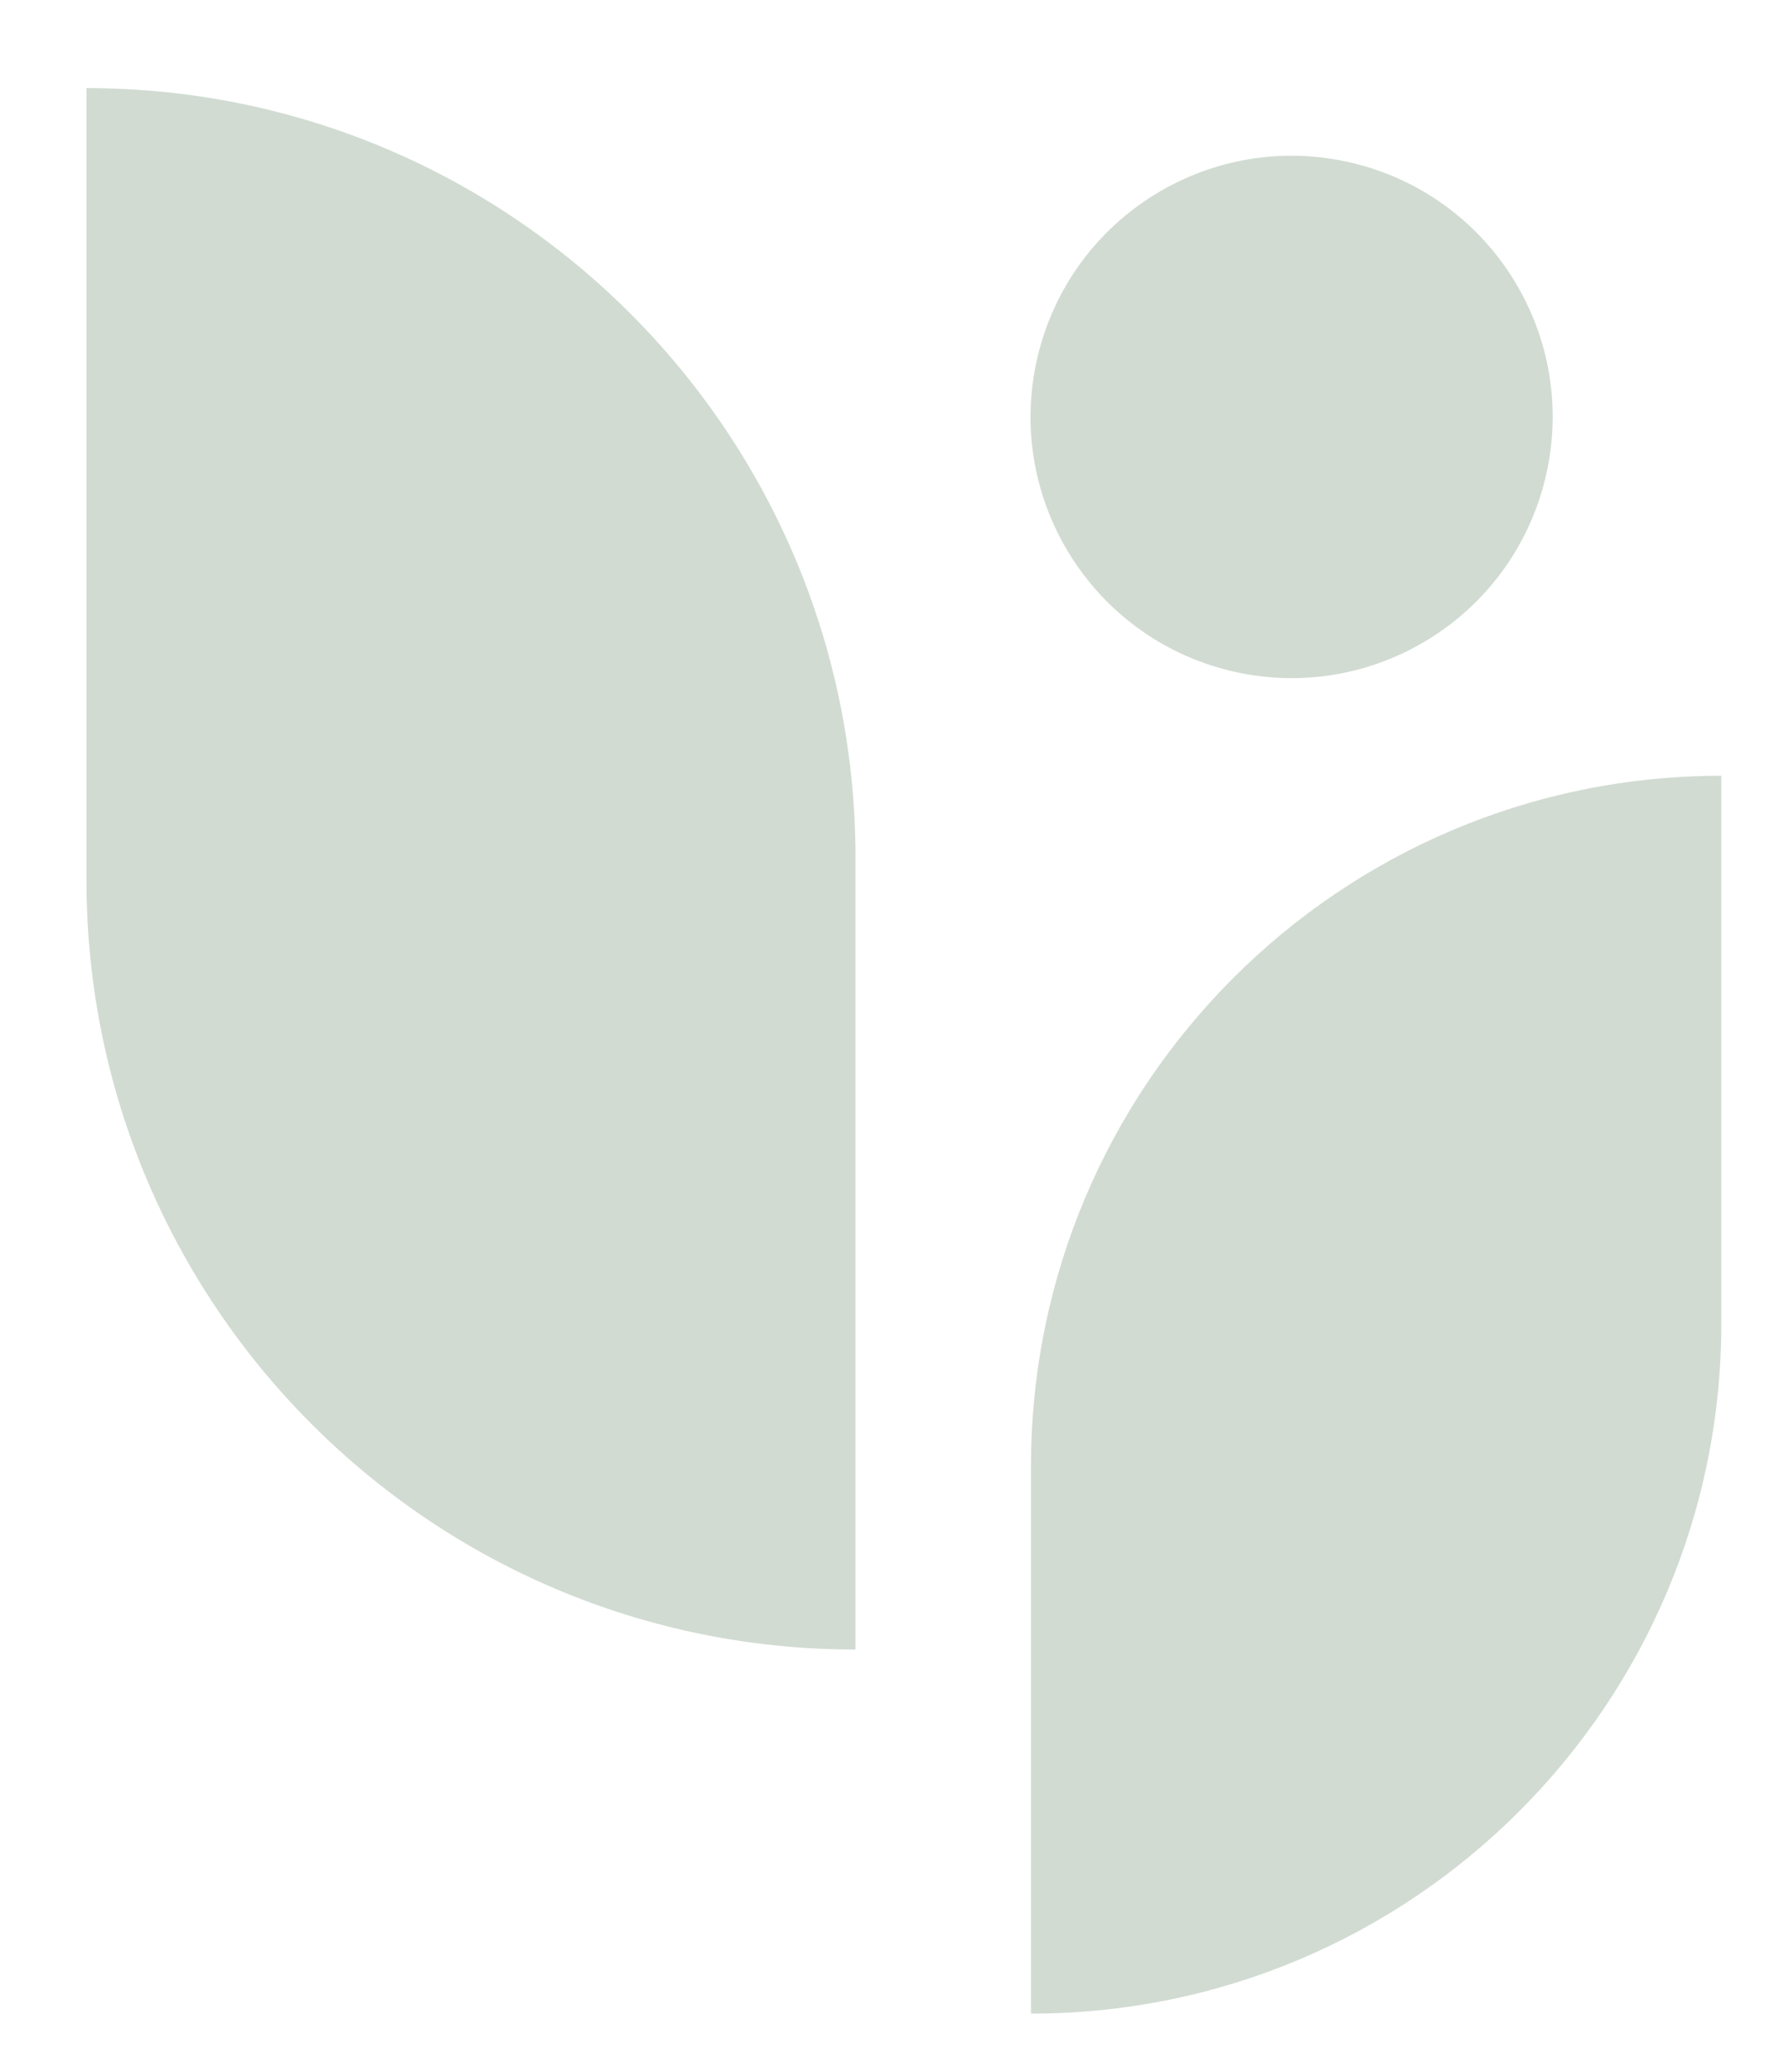
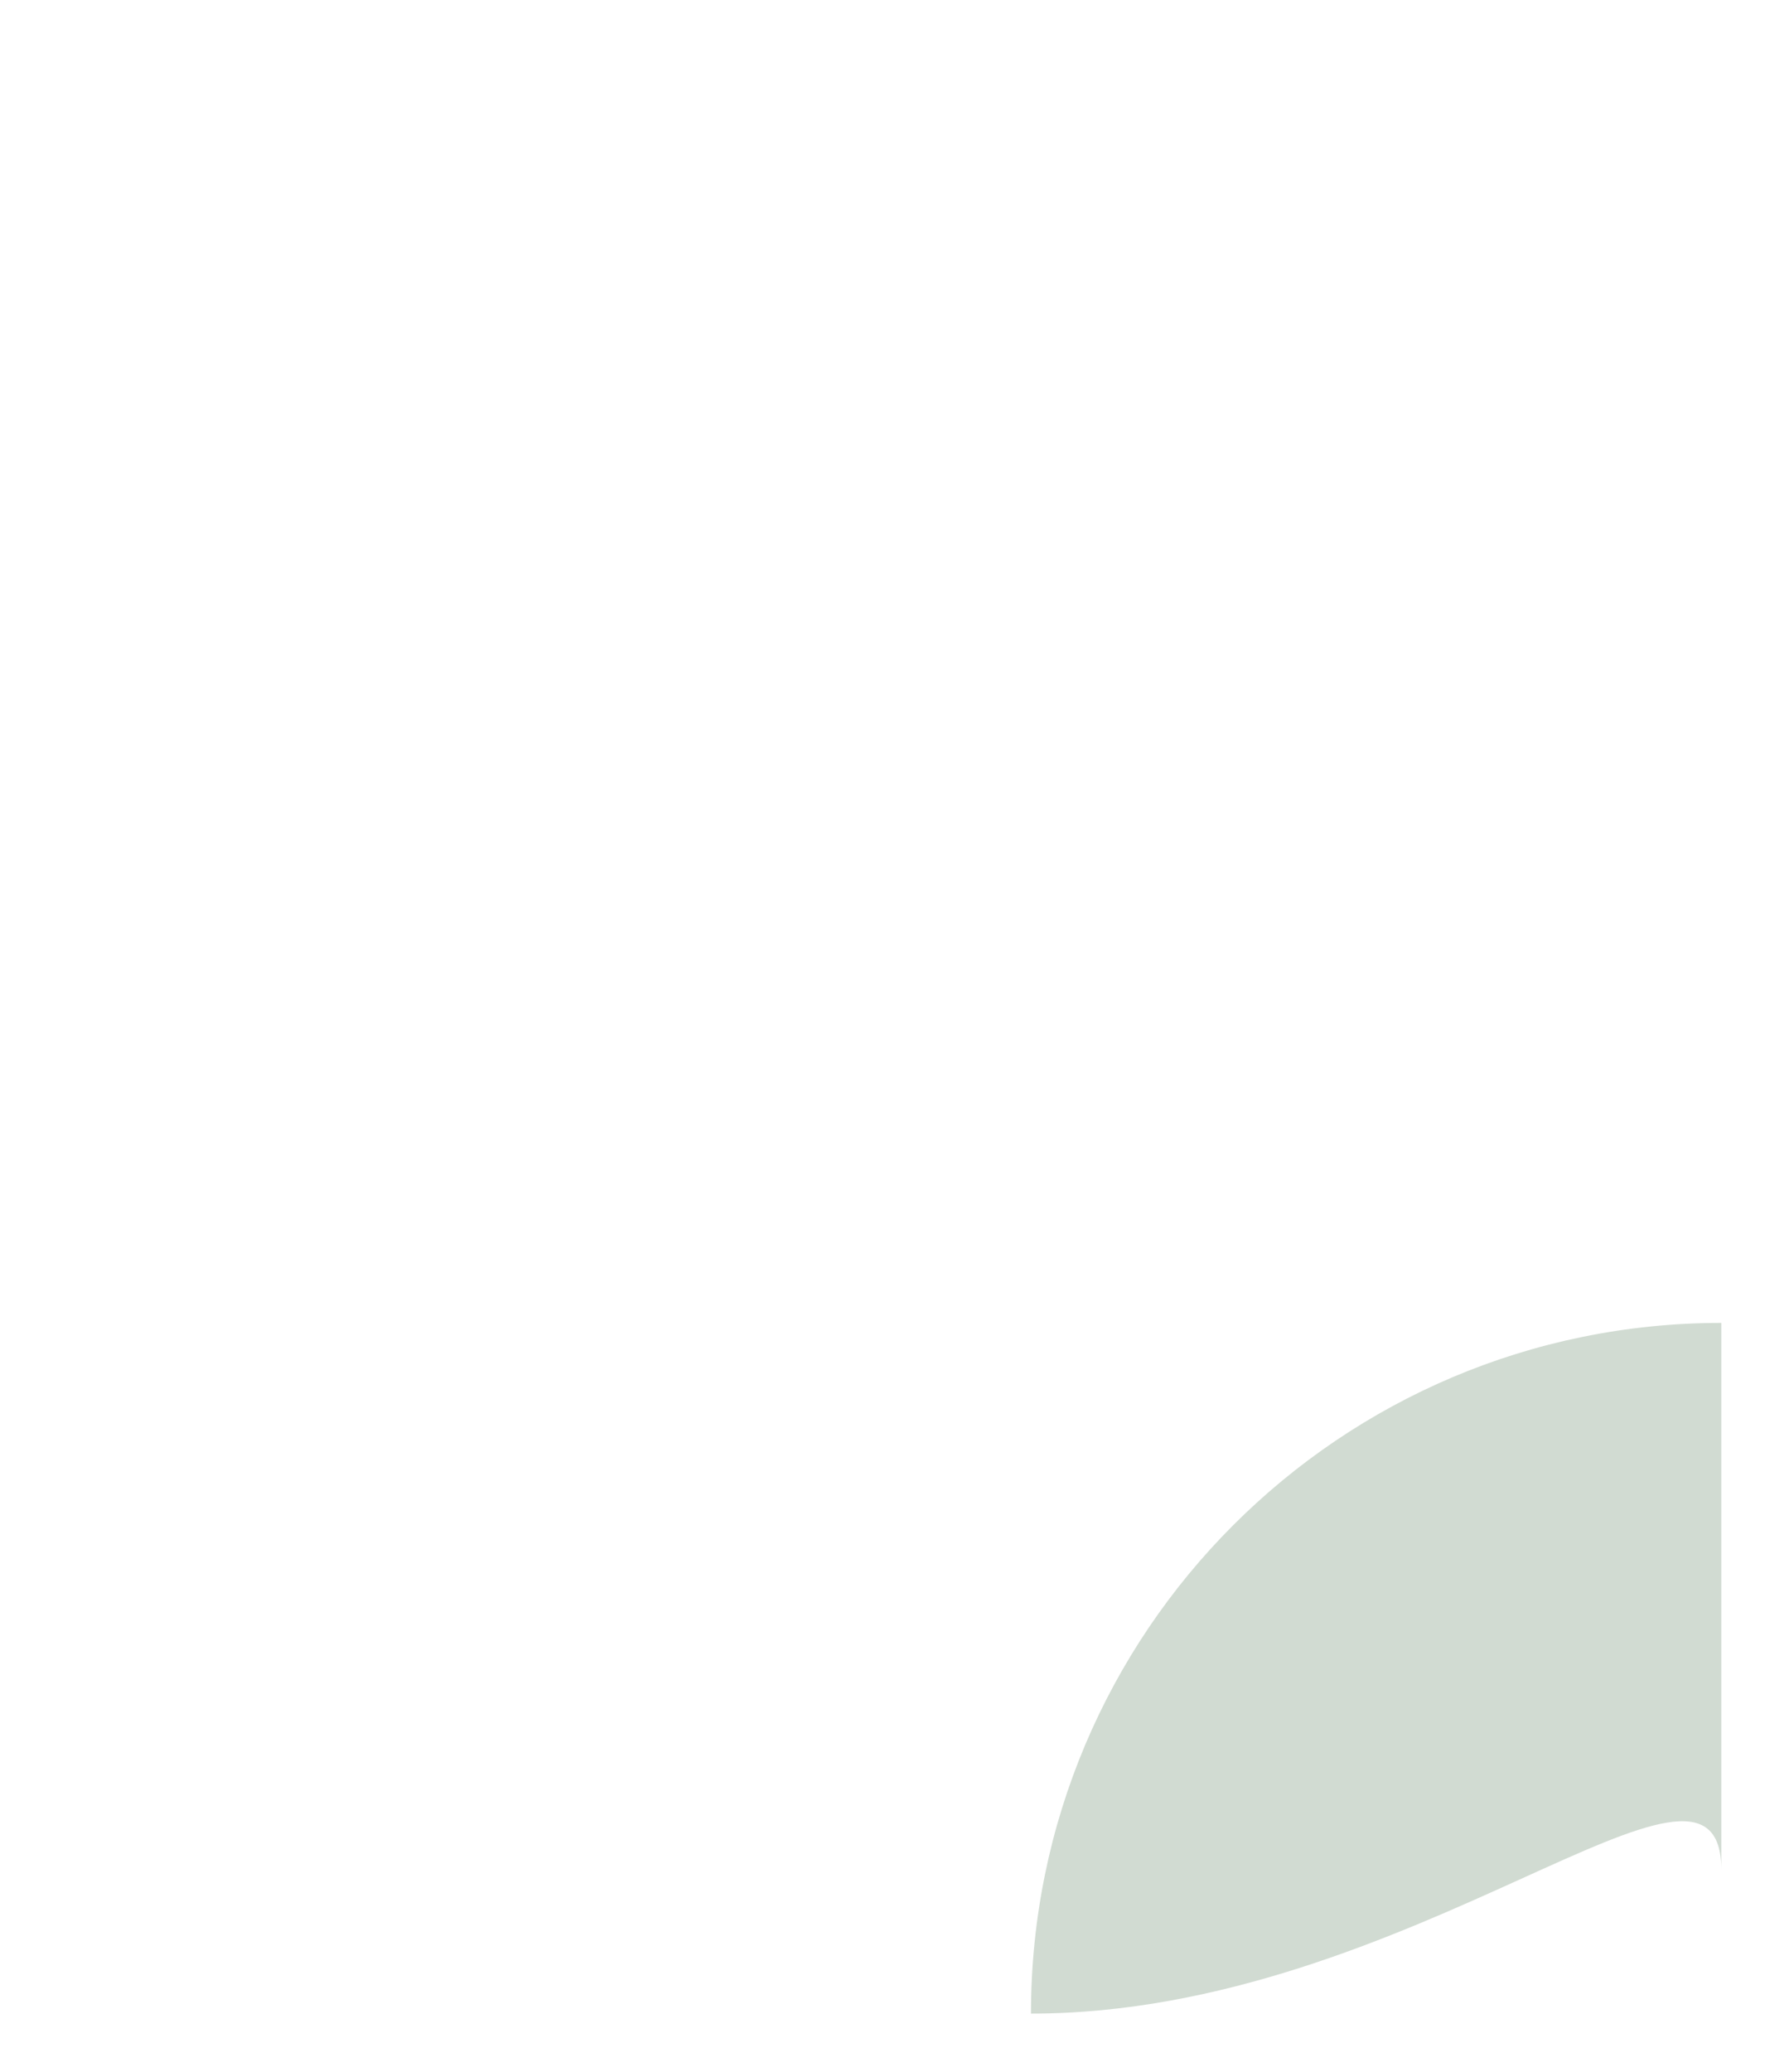
<svg xmlns="http://www.w3.org/2000/svg" x="0px" y="0px" viewBox="0 0 112.34 130.04" style="enable-background:new 0 0 112.34 130.04;" xml:space="preserve">
  <style type="text/css">	.st0{fill:#D1DBD2;}	.st1{fill:#203323;}	.st2{fill:#474747;}</style>
  <g id="Background" />
  <g id="Graphic_Elements">
    <g>
-       <path class="st0" d="M64.74,126.38L64.74,126.38l0-34.34c0-23.94,19.41-43.35,43.35-43.35h0v34.34   C108.1,106.97,88.69,126.38,64.74,126.38z" />
-       <path class="st0" d="M53.72,103.53V53.82c0-26.67-21.62-48.29-48.29-48.29h0v49.72C5.44,81.92,27.05,103.53,53.72,103.53   L53.72,103.53z" />
-       <ellipse transform="matrix(0.231 -0.973 0.973 0.231 36.88 99.068)" class="st0" cx="81.14" cy="26.19" rx="16.39" ry="16.39" />
+       <path class="st0" d="M64.74,126.38L64.74,126.38c0-23.94,19.41-43.35,43.35-43.35h0v34.34   C108.1,106.97,88.69,126.38,64.74,126.38z" />
    </g>
  </g>
</svg>